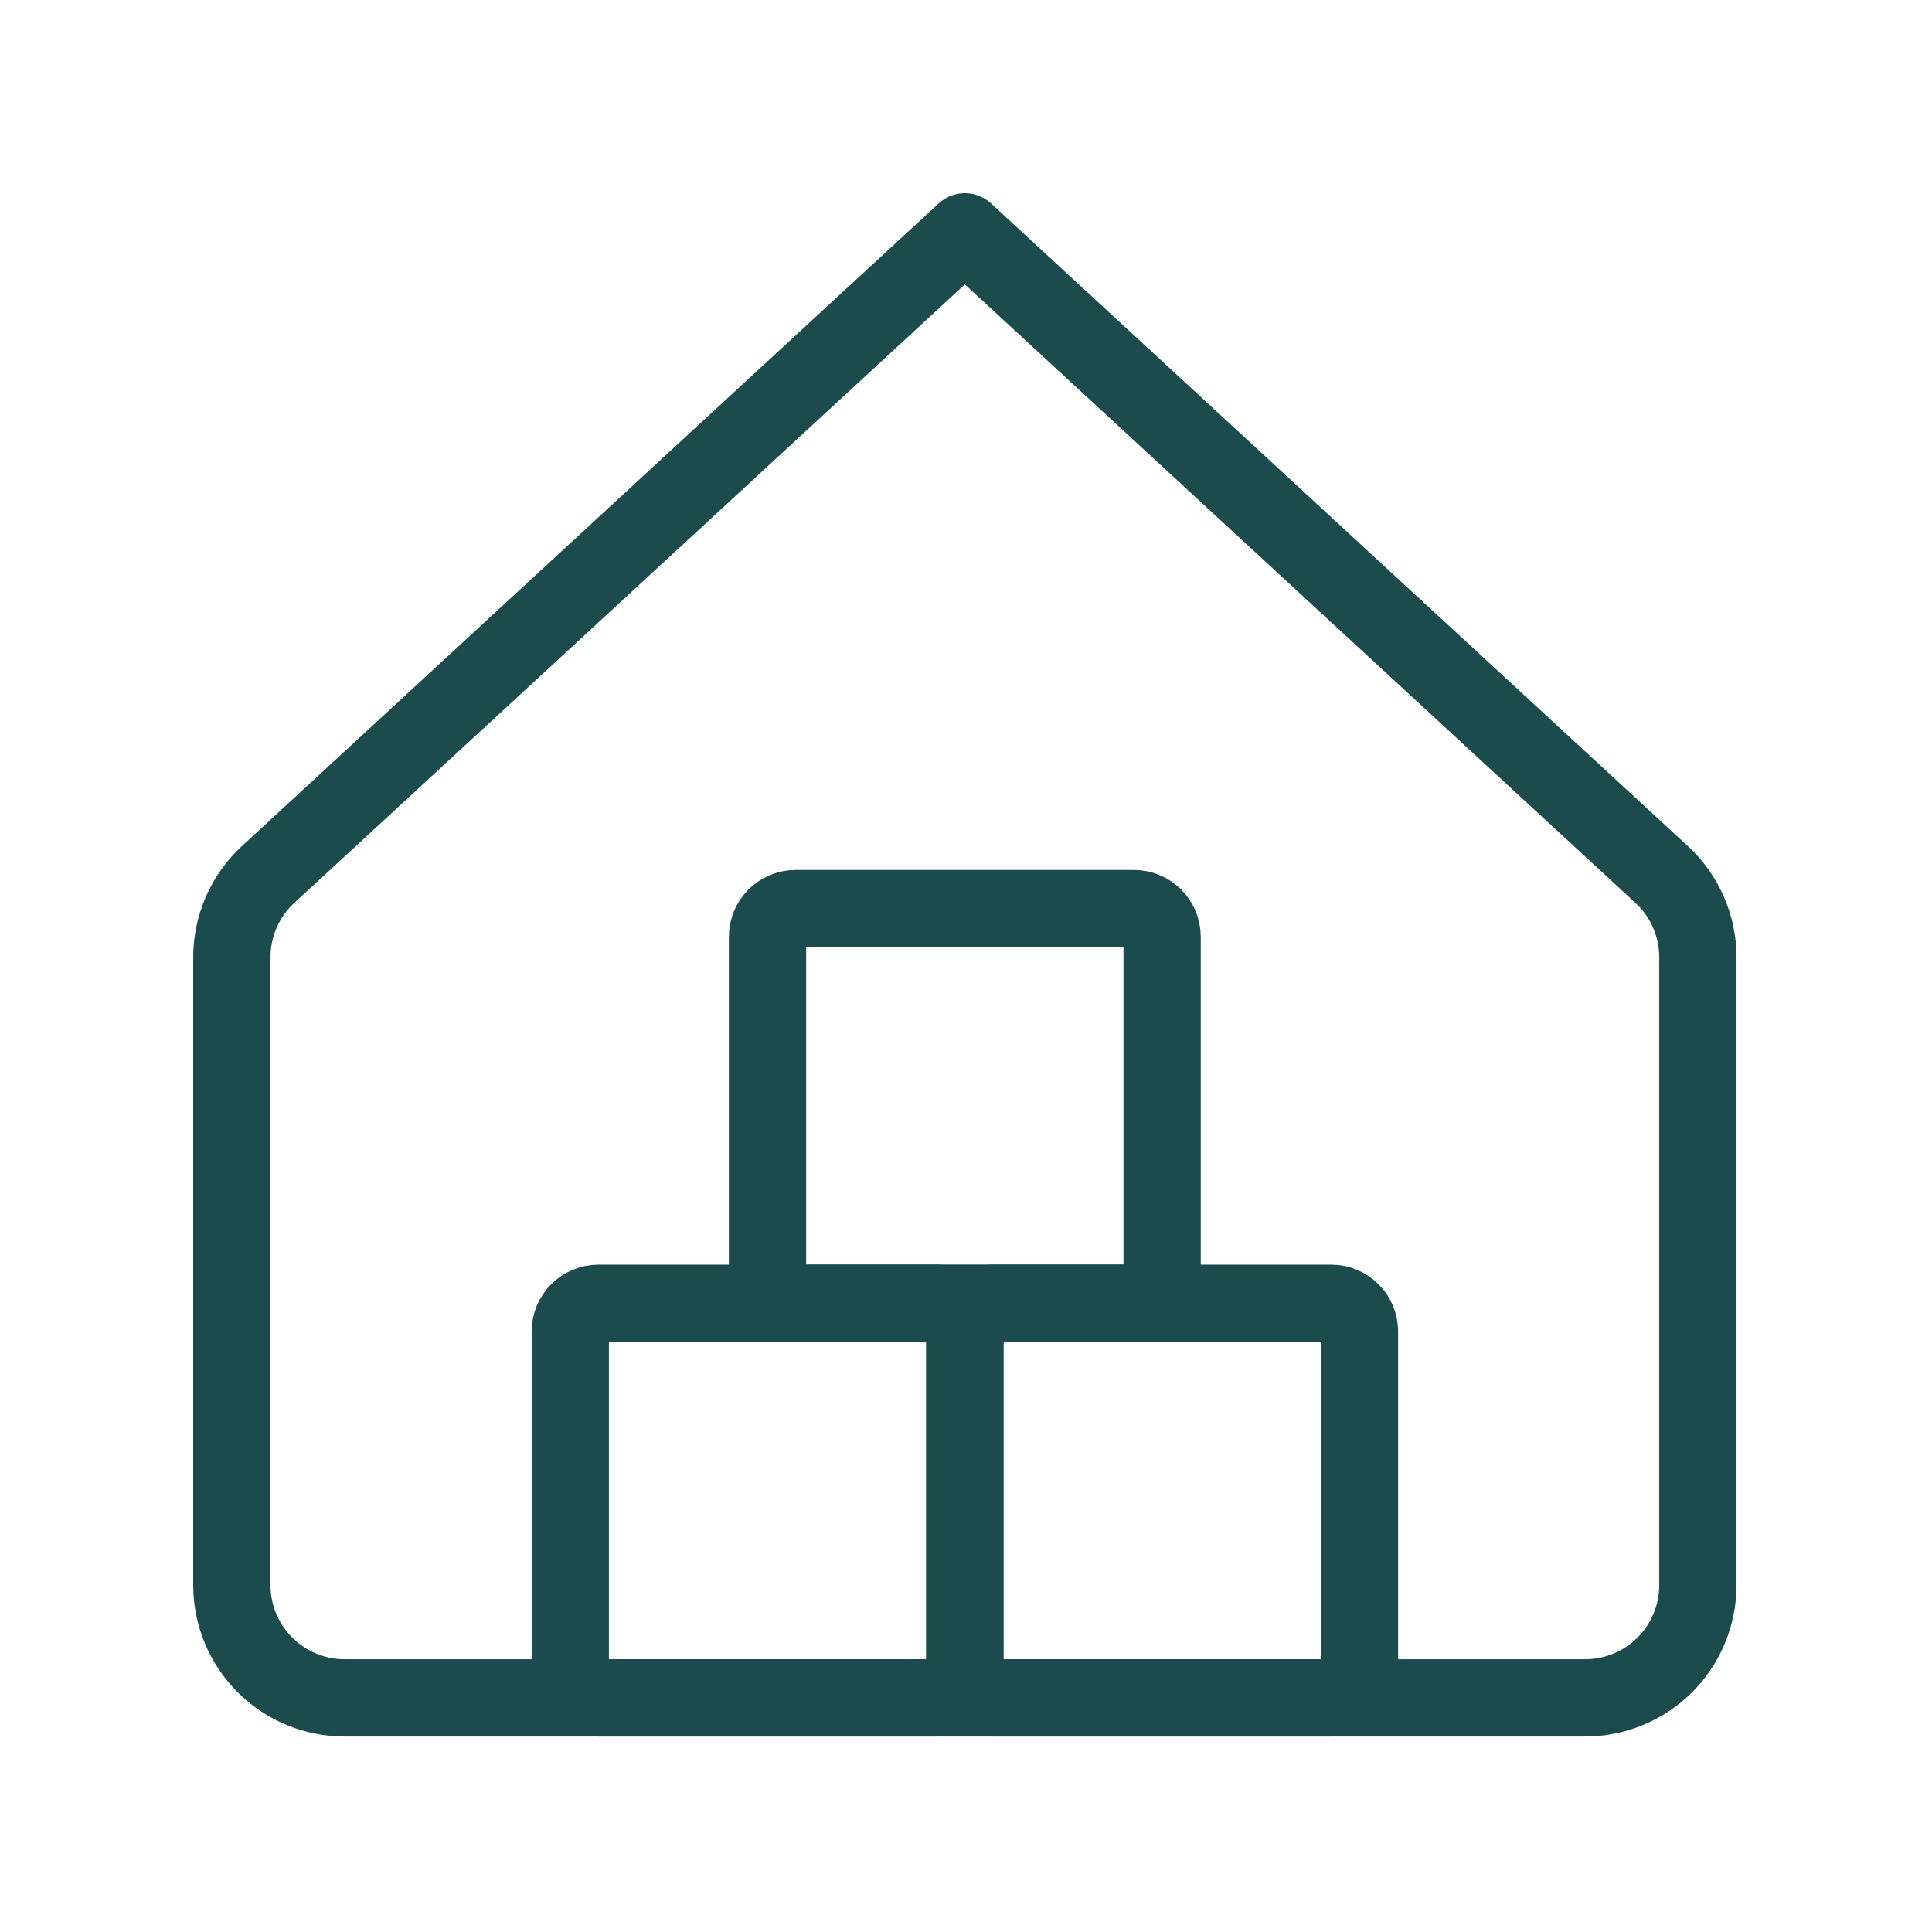
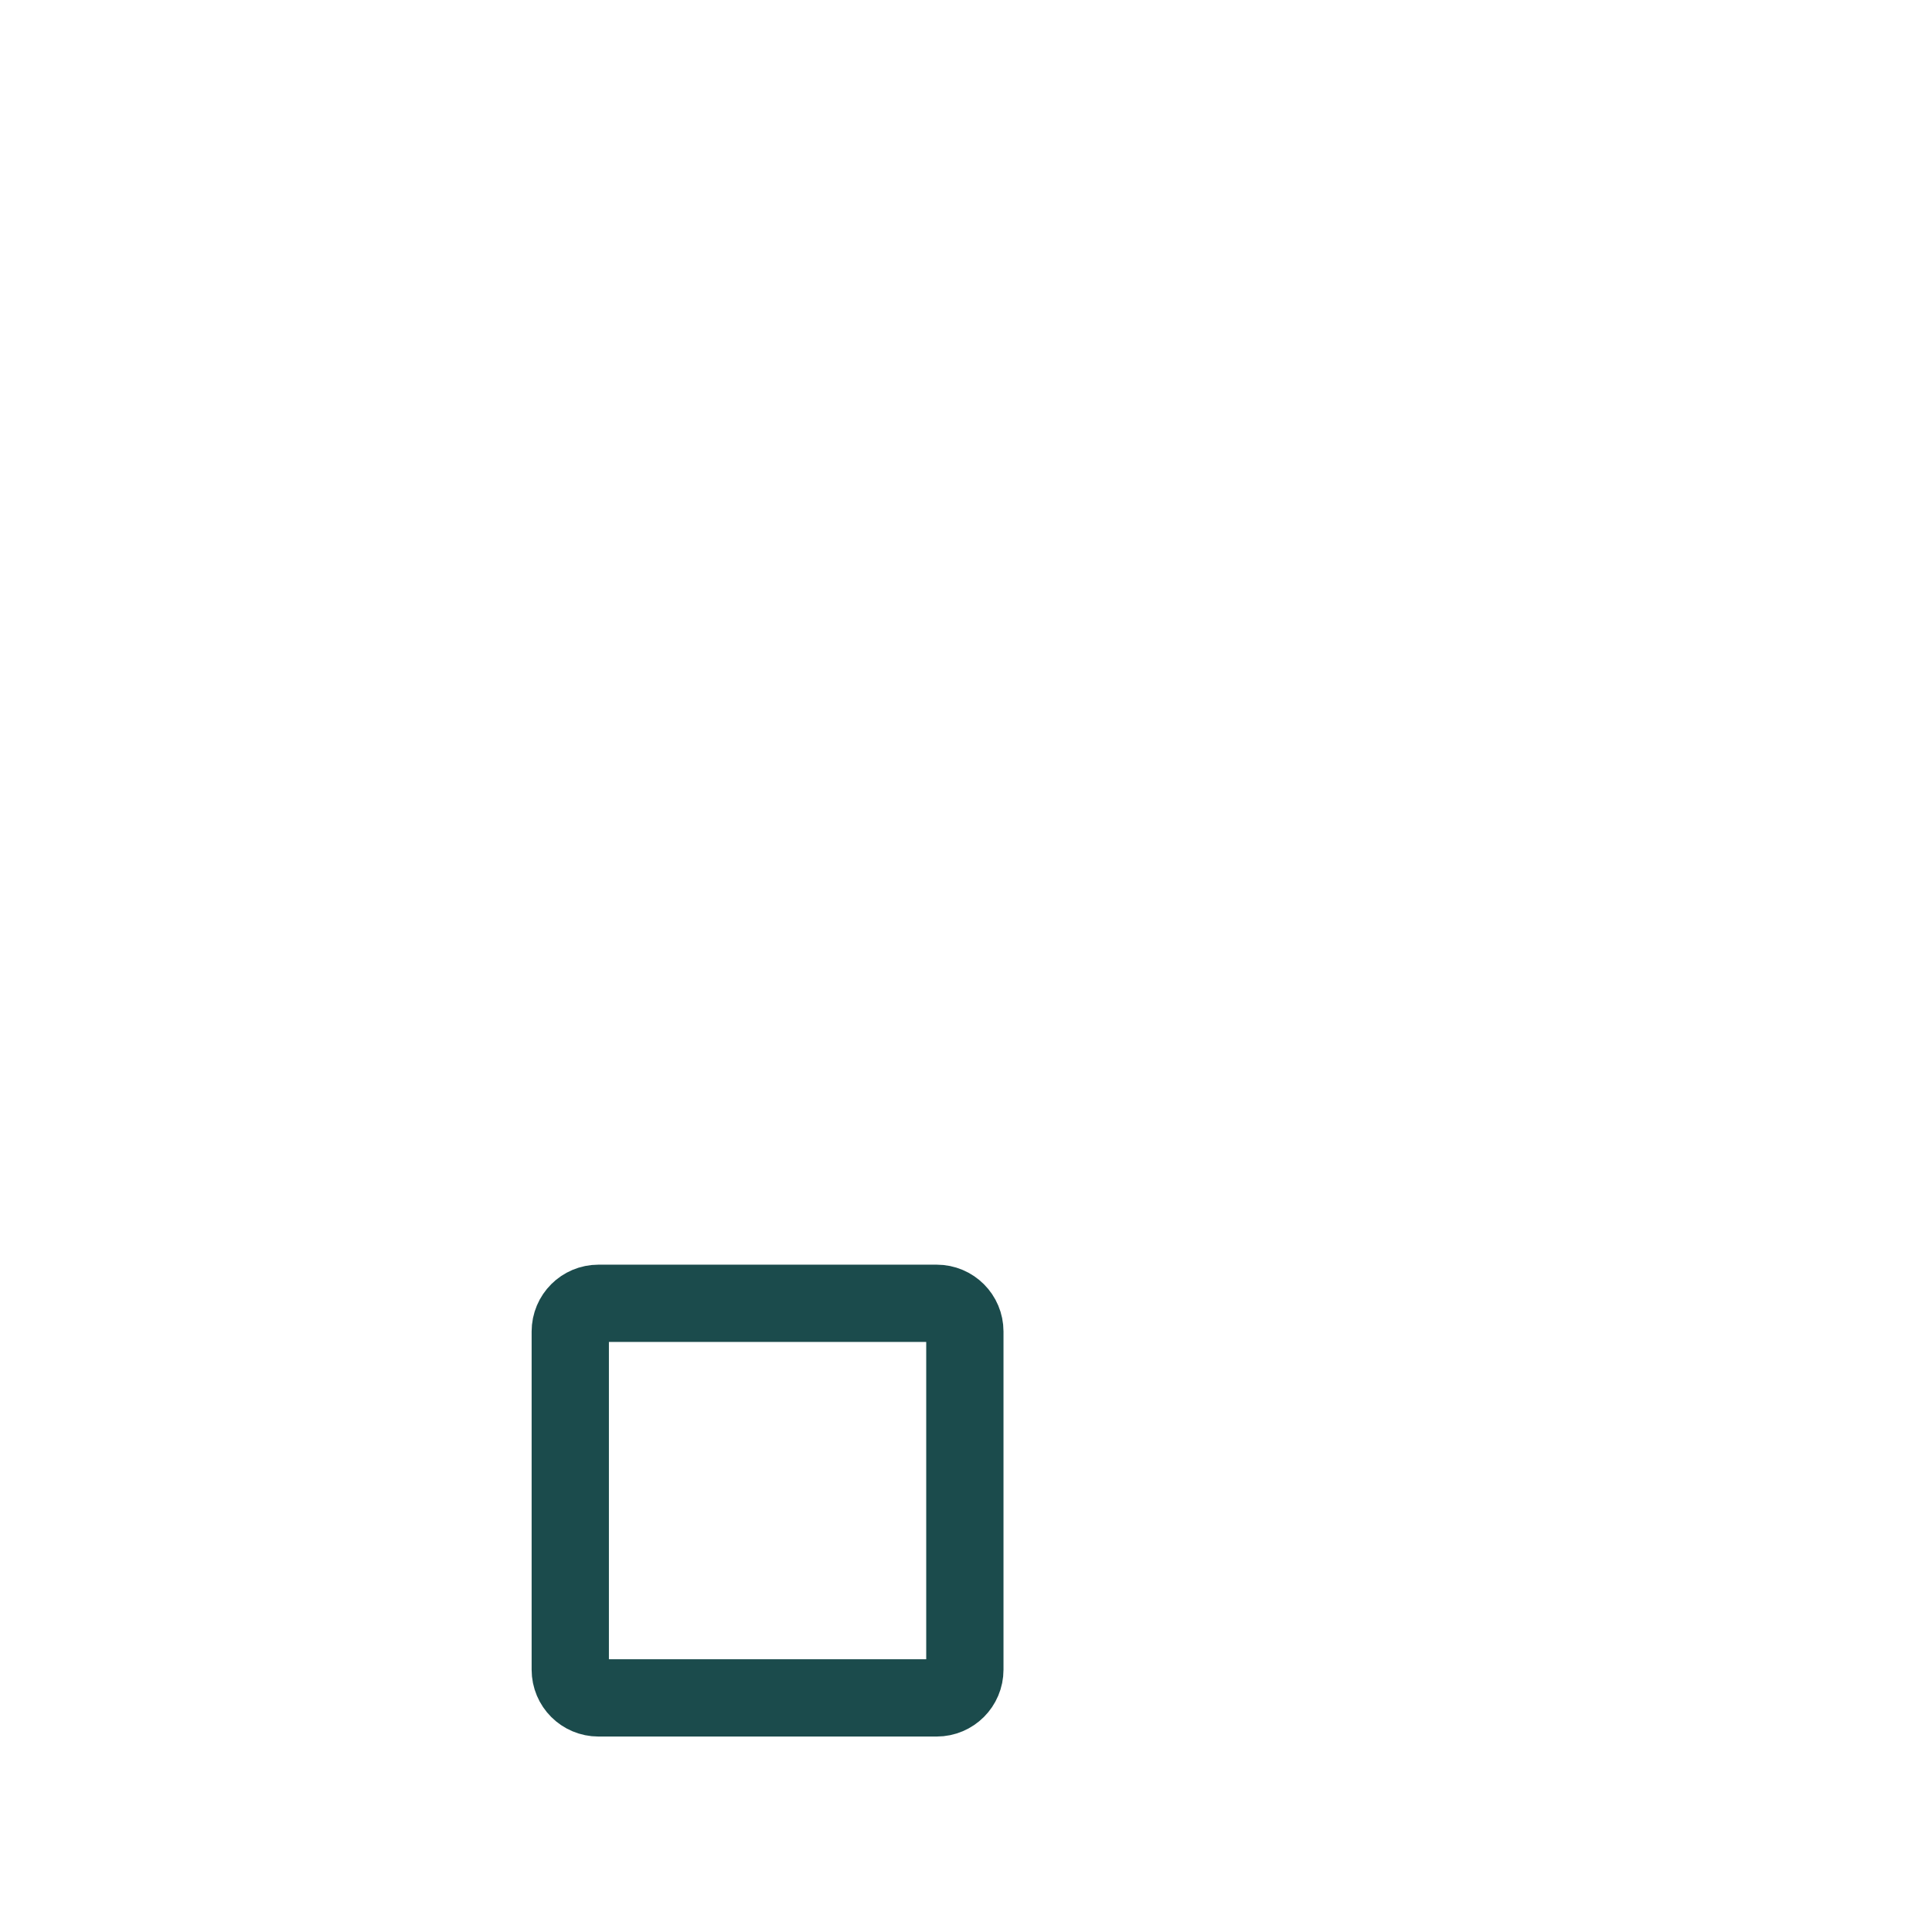
<svg xmlns="http://www.w3.org/2000/svg" width="100" height="100" viewBox="0 0 100 100" fill="none">
-   <path d="M87.882 49.591C87.888 48.781 87.725 47.978 87.403 47.235C87.082 46.491 86.609 45.822 86.015 45.272L49.941 12L13.868 45.272C13.274 45.822 12.801 46.491 12.479 47.235C12.158 47.978 11.995 48.781 12 49.591V82.045C12 83.593 12.615 85.078 13.71 86.173C14.805 87.267 16.289 87.882 17.837 87.882H82.045C83.593 87.882 85.078 87.267 86.173 86.173C87.268 85.078 87.882 83.593 87.882 82.045V49.591Z" stroke="#1B4B4C" stroke-width="4" stroke-linecap="round" stroke-linejoin="round" />
-   <path d="M68.906 67.459H51.401C50.595 67.459 49.942 68.112 49.942 68.918V86.423C49.942 87.229 50.595 87.883 51.401 87.883H68.906C69.712 87.883 70.366 87.229 70.366 86.423V68.918C70.366 68.112 69.712 67.459 68.906 67.459Z" stroke="#1B4B4C" stroke-width="4" stroke-linecap="round" stroke-linejoin="round" />
-   <path d="M58.691 47.029H41.186C40.38 47.029 39.727 47.682 39.727 48.488V65.994C39.727 66.799 40.38 67.453 41.186 67.453H58.691C59.497 67.453 60.151 66.799 60.151 65.994V48.488C60.151 47.682 59.497 47.029 58.691 47.029Z" stroke="#1B4B4C" stroke-width="4" stroke-linecap="round" stroke-linejoin="round" />
  <path d="M48.482 67.459H30.976C30.17 67.459 29.517 68.112 29.517 68.918V86.423C29.517 87.229 30.17 87.883 30.976 87.883H48.482C49.288 87.883 49.941 87.229 49.941 86.423V68.918C49.941 68.112 49.288 67.459 48.482 67.459Z" stroke="#1B4B4C" stroke-width="4" stroke-linecap="round" stroke-linejoin="round" />
</svg>